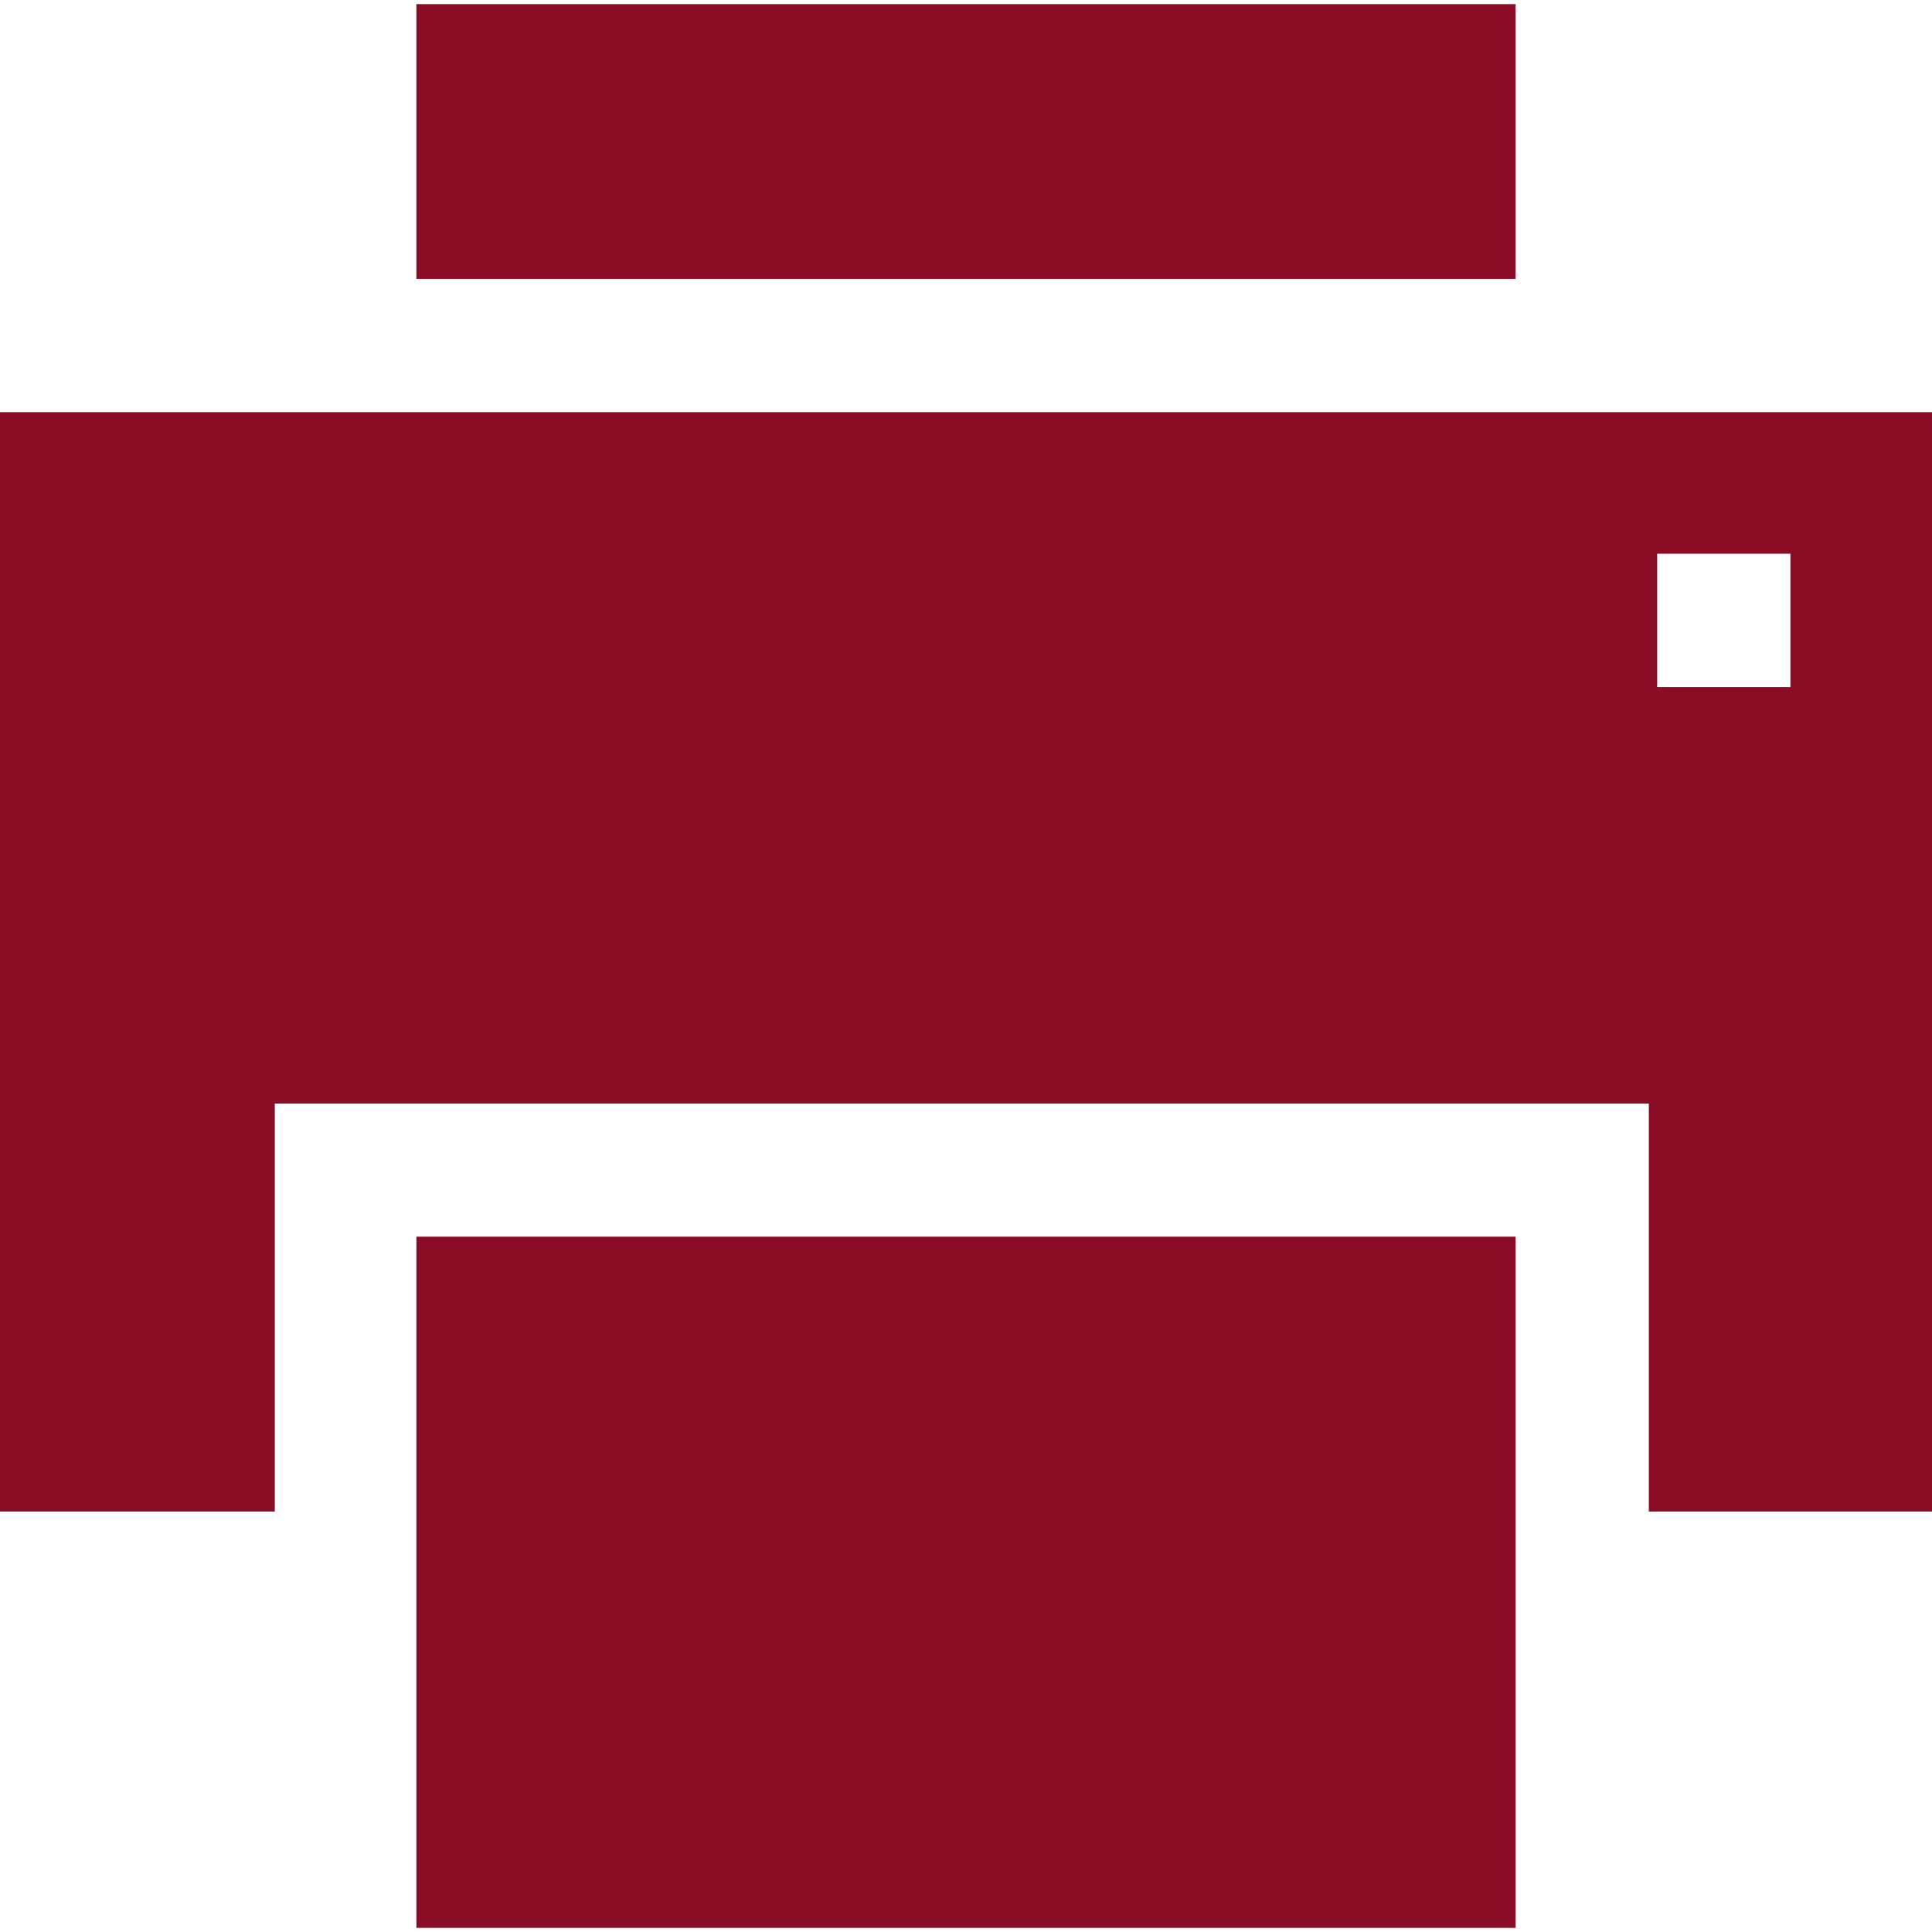
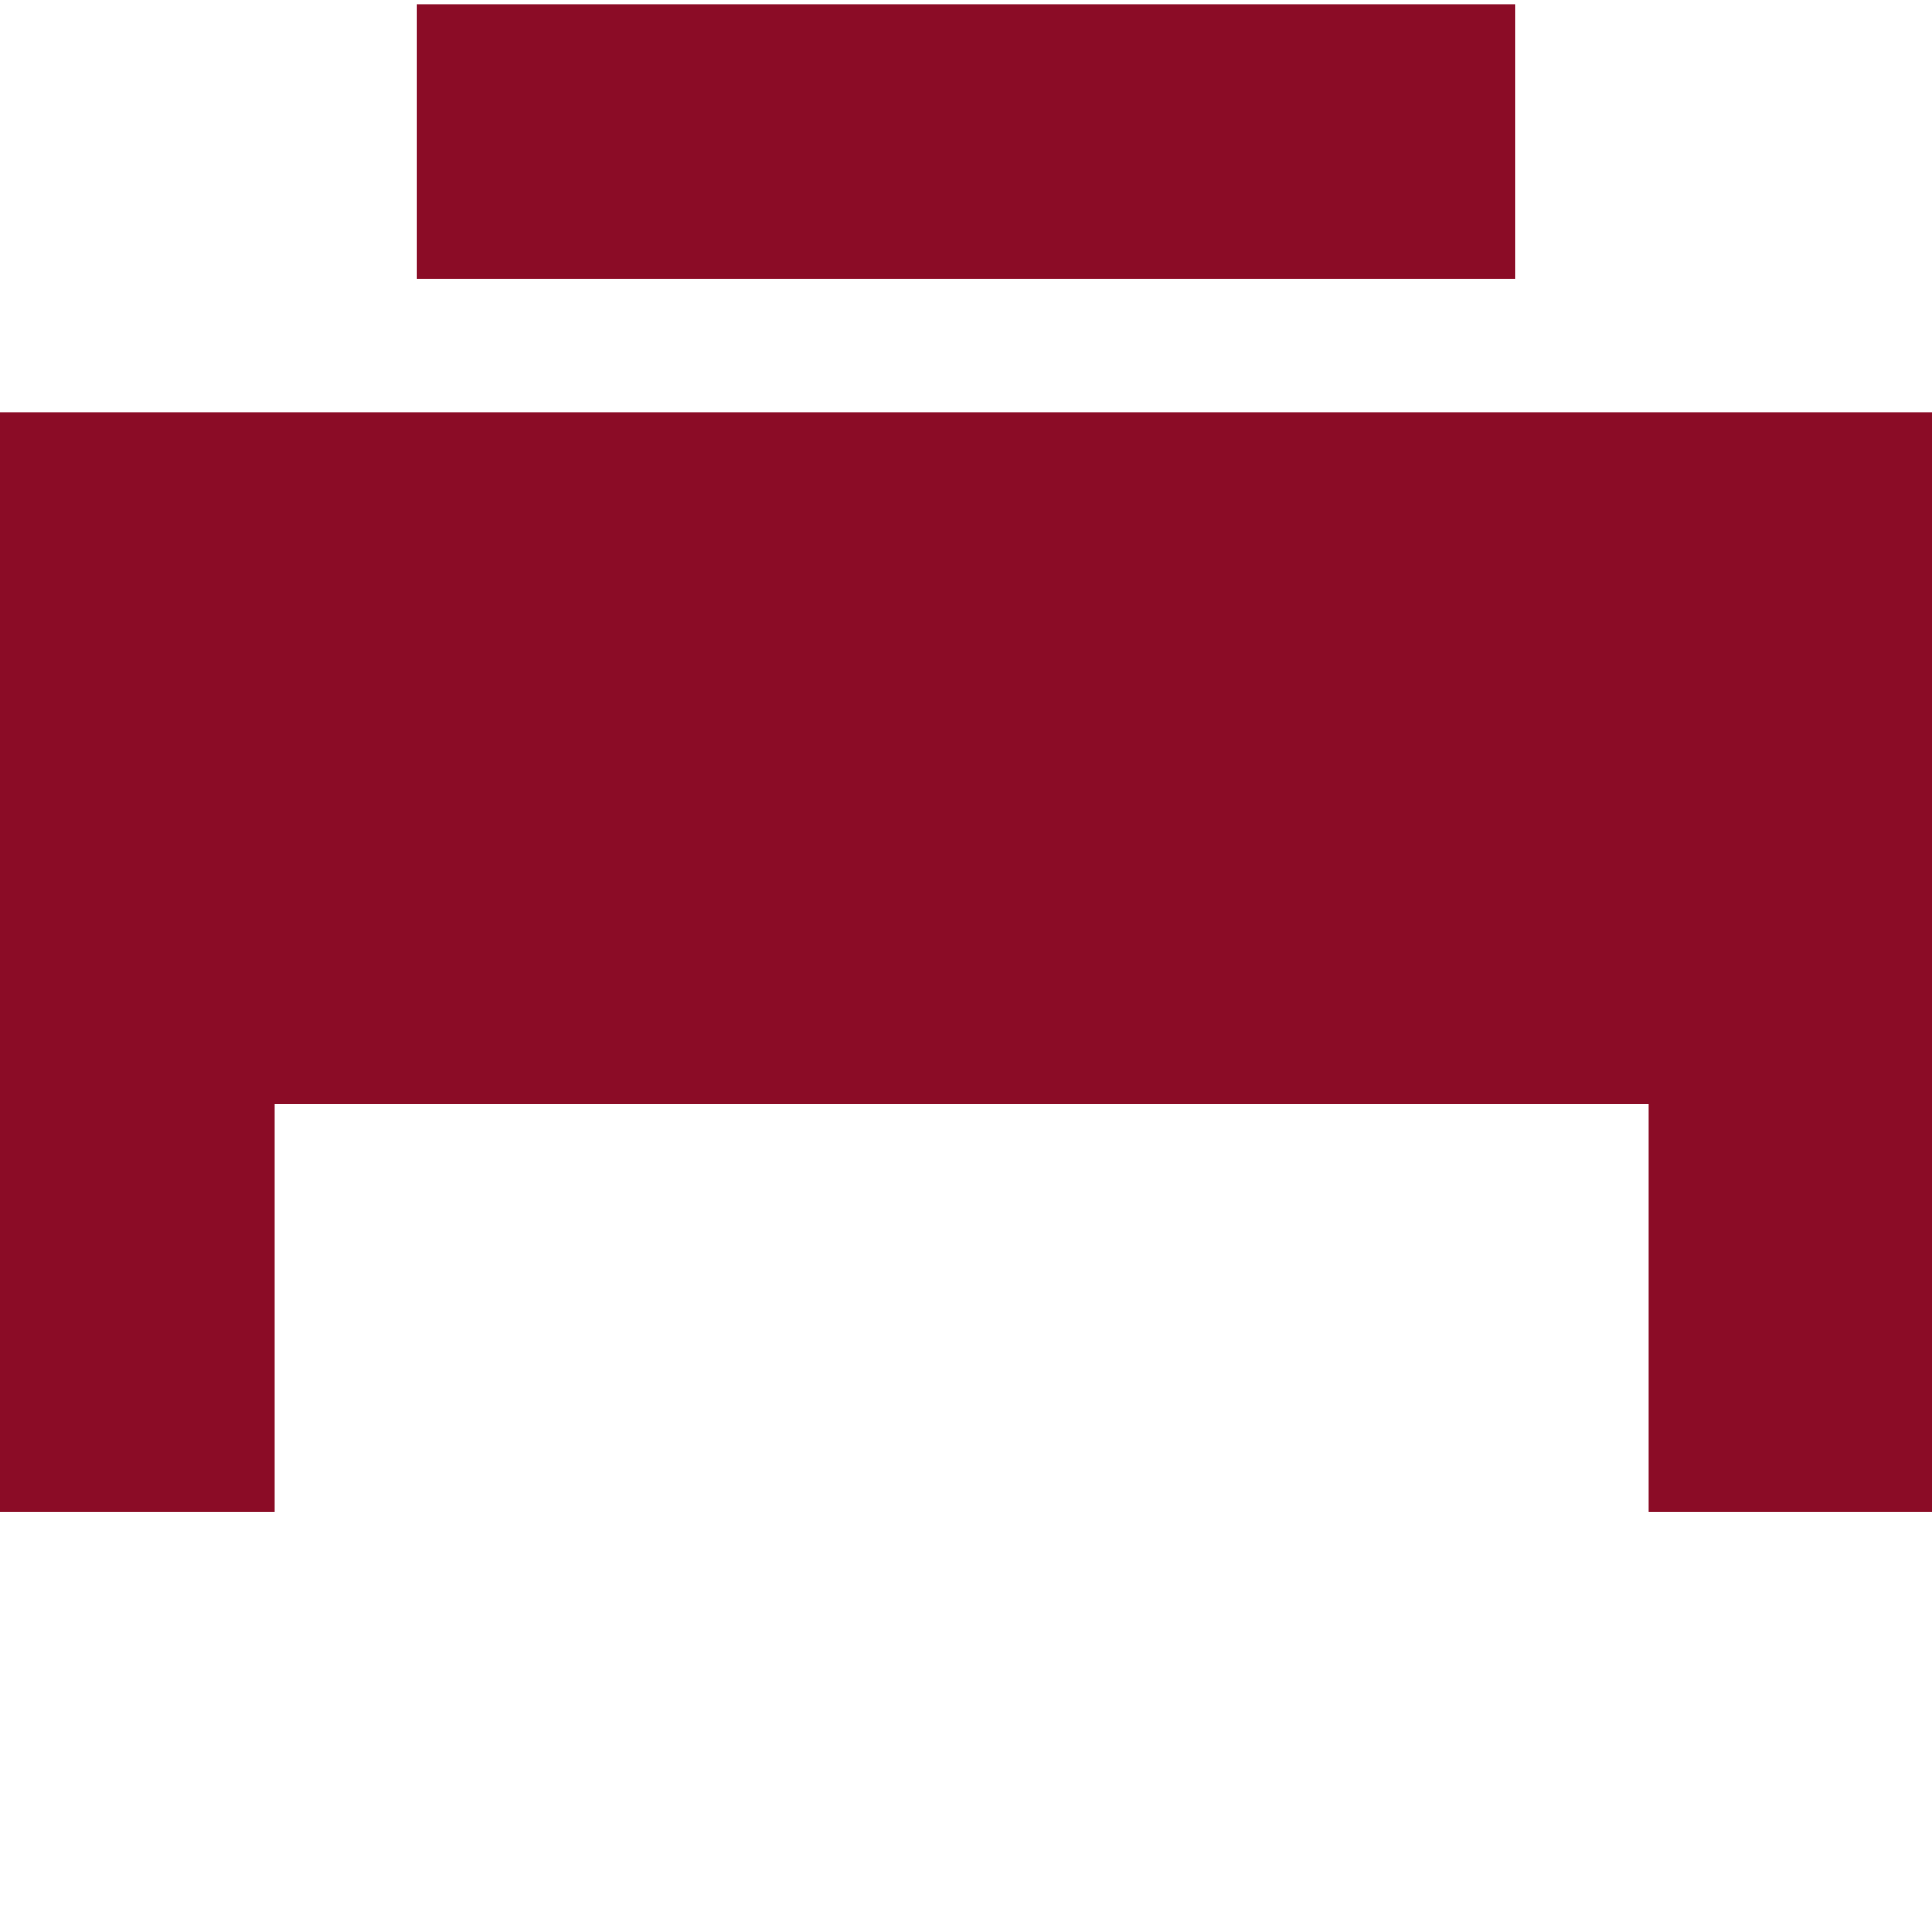
<svg xmlns="http://www.w3.org/2000/svg" width="21" height="21" viewBox="0 0 21 21">
  <g fill="#8B0C26" fill-rule="nonzero">
-     <path d="M4.526.045h11.948v2.987H4.526zM21 4.48H0V16.43h2.987v-4.435h14.935v4.435H21V4.48zm-1.539 2.988h-1.448V6.019h1.448v1.449z" />
-     <path d="M4.526 13.442h11.948v7.513H4.526z" />
+     <path d="M4.526.045h11.948v2.987H4.526zM21 4.48H0V16.43h2.987v-4.435h14.935v4.435H21V4.48zm-1.539 2.988h-1.448h1.448v1.449z" />
  </g>
</svg>